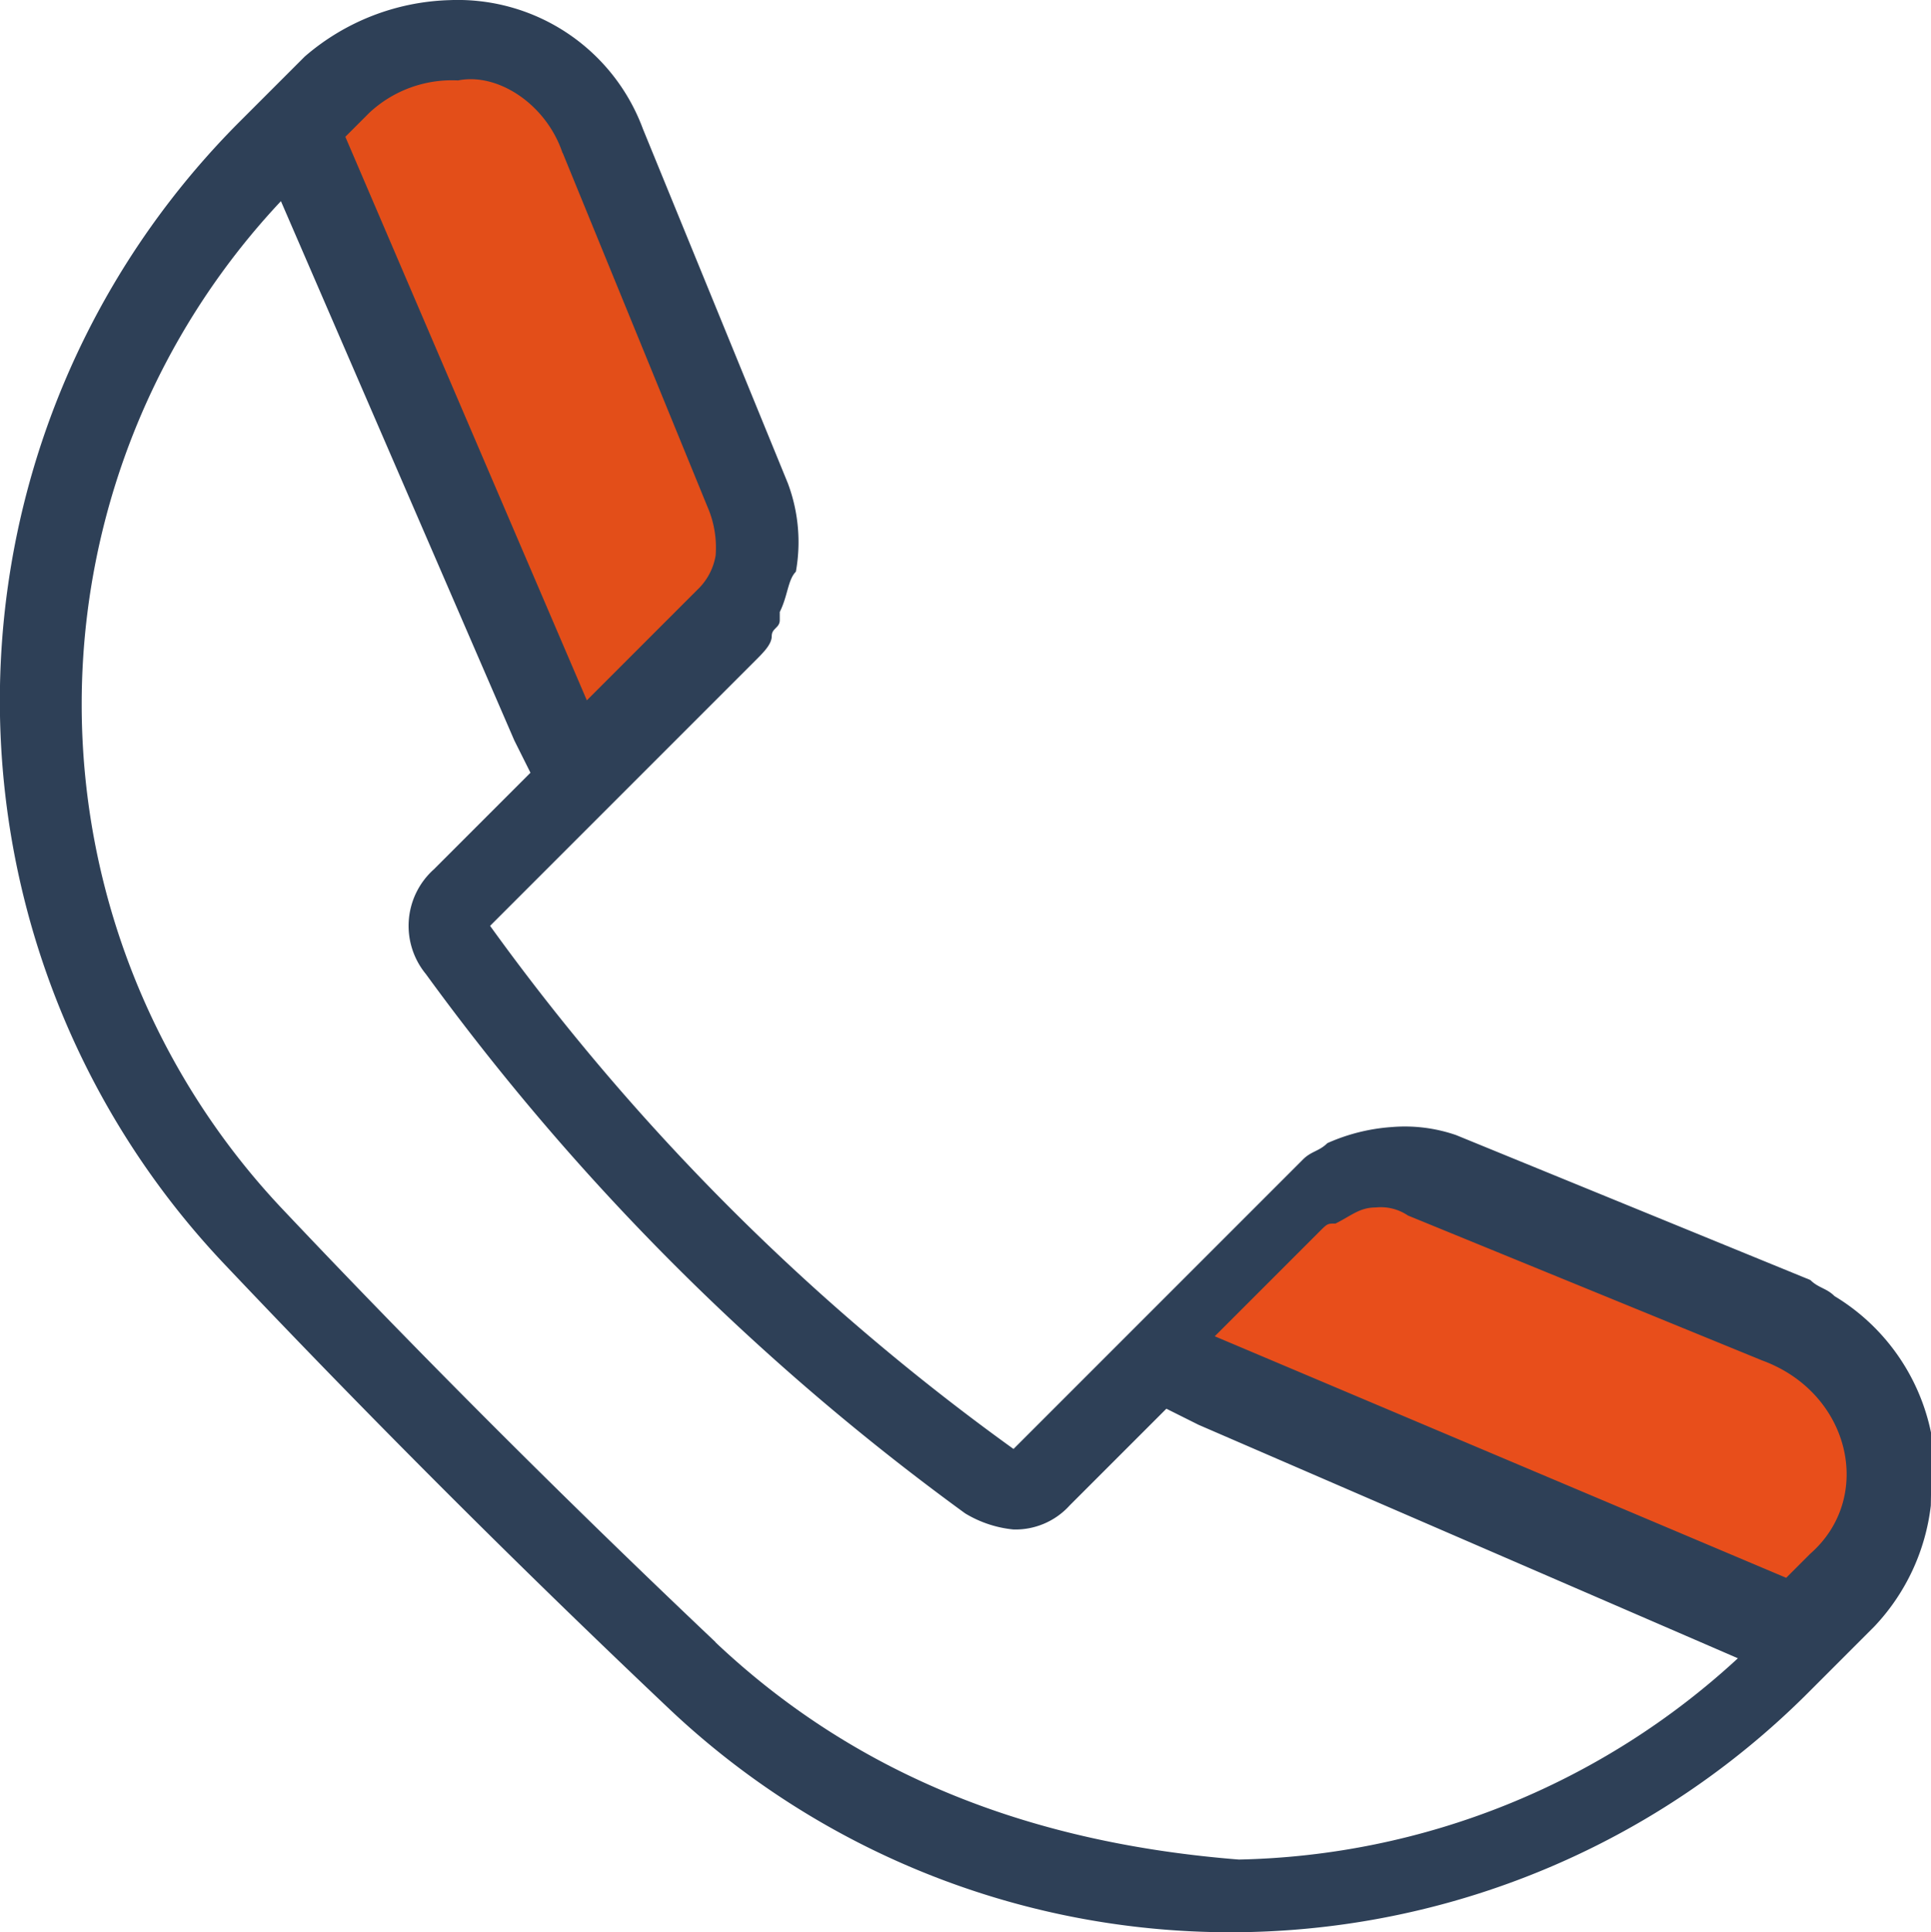
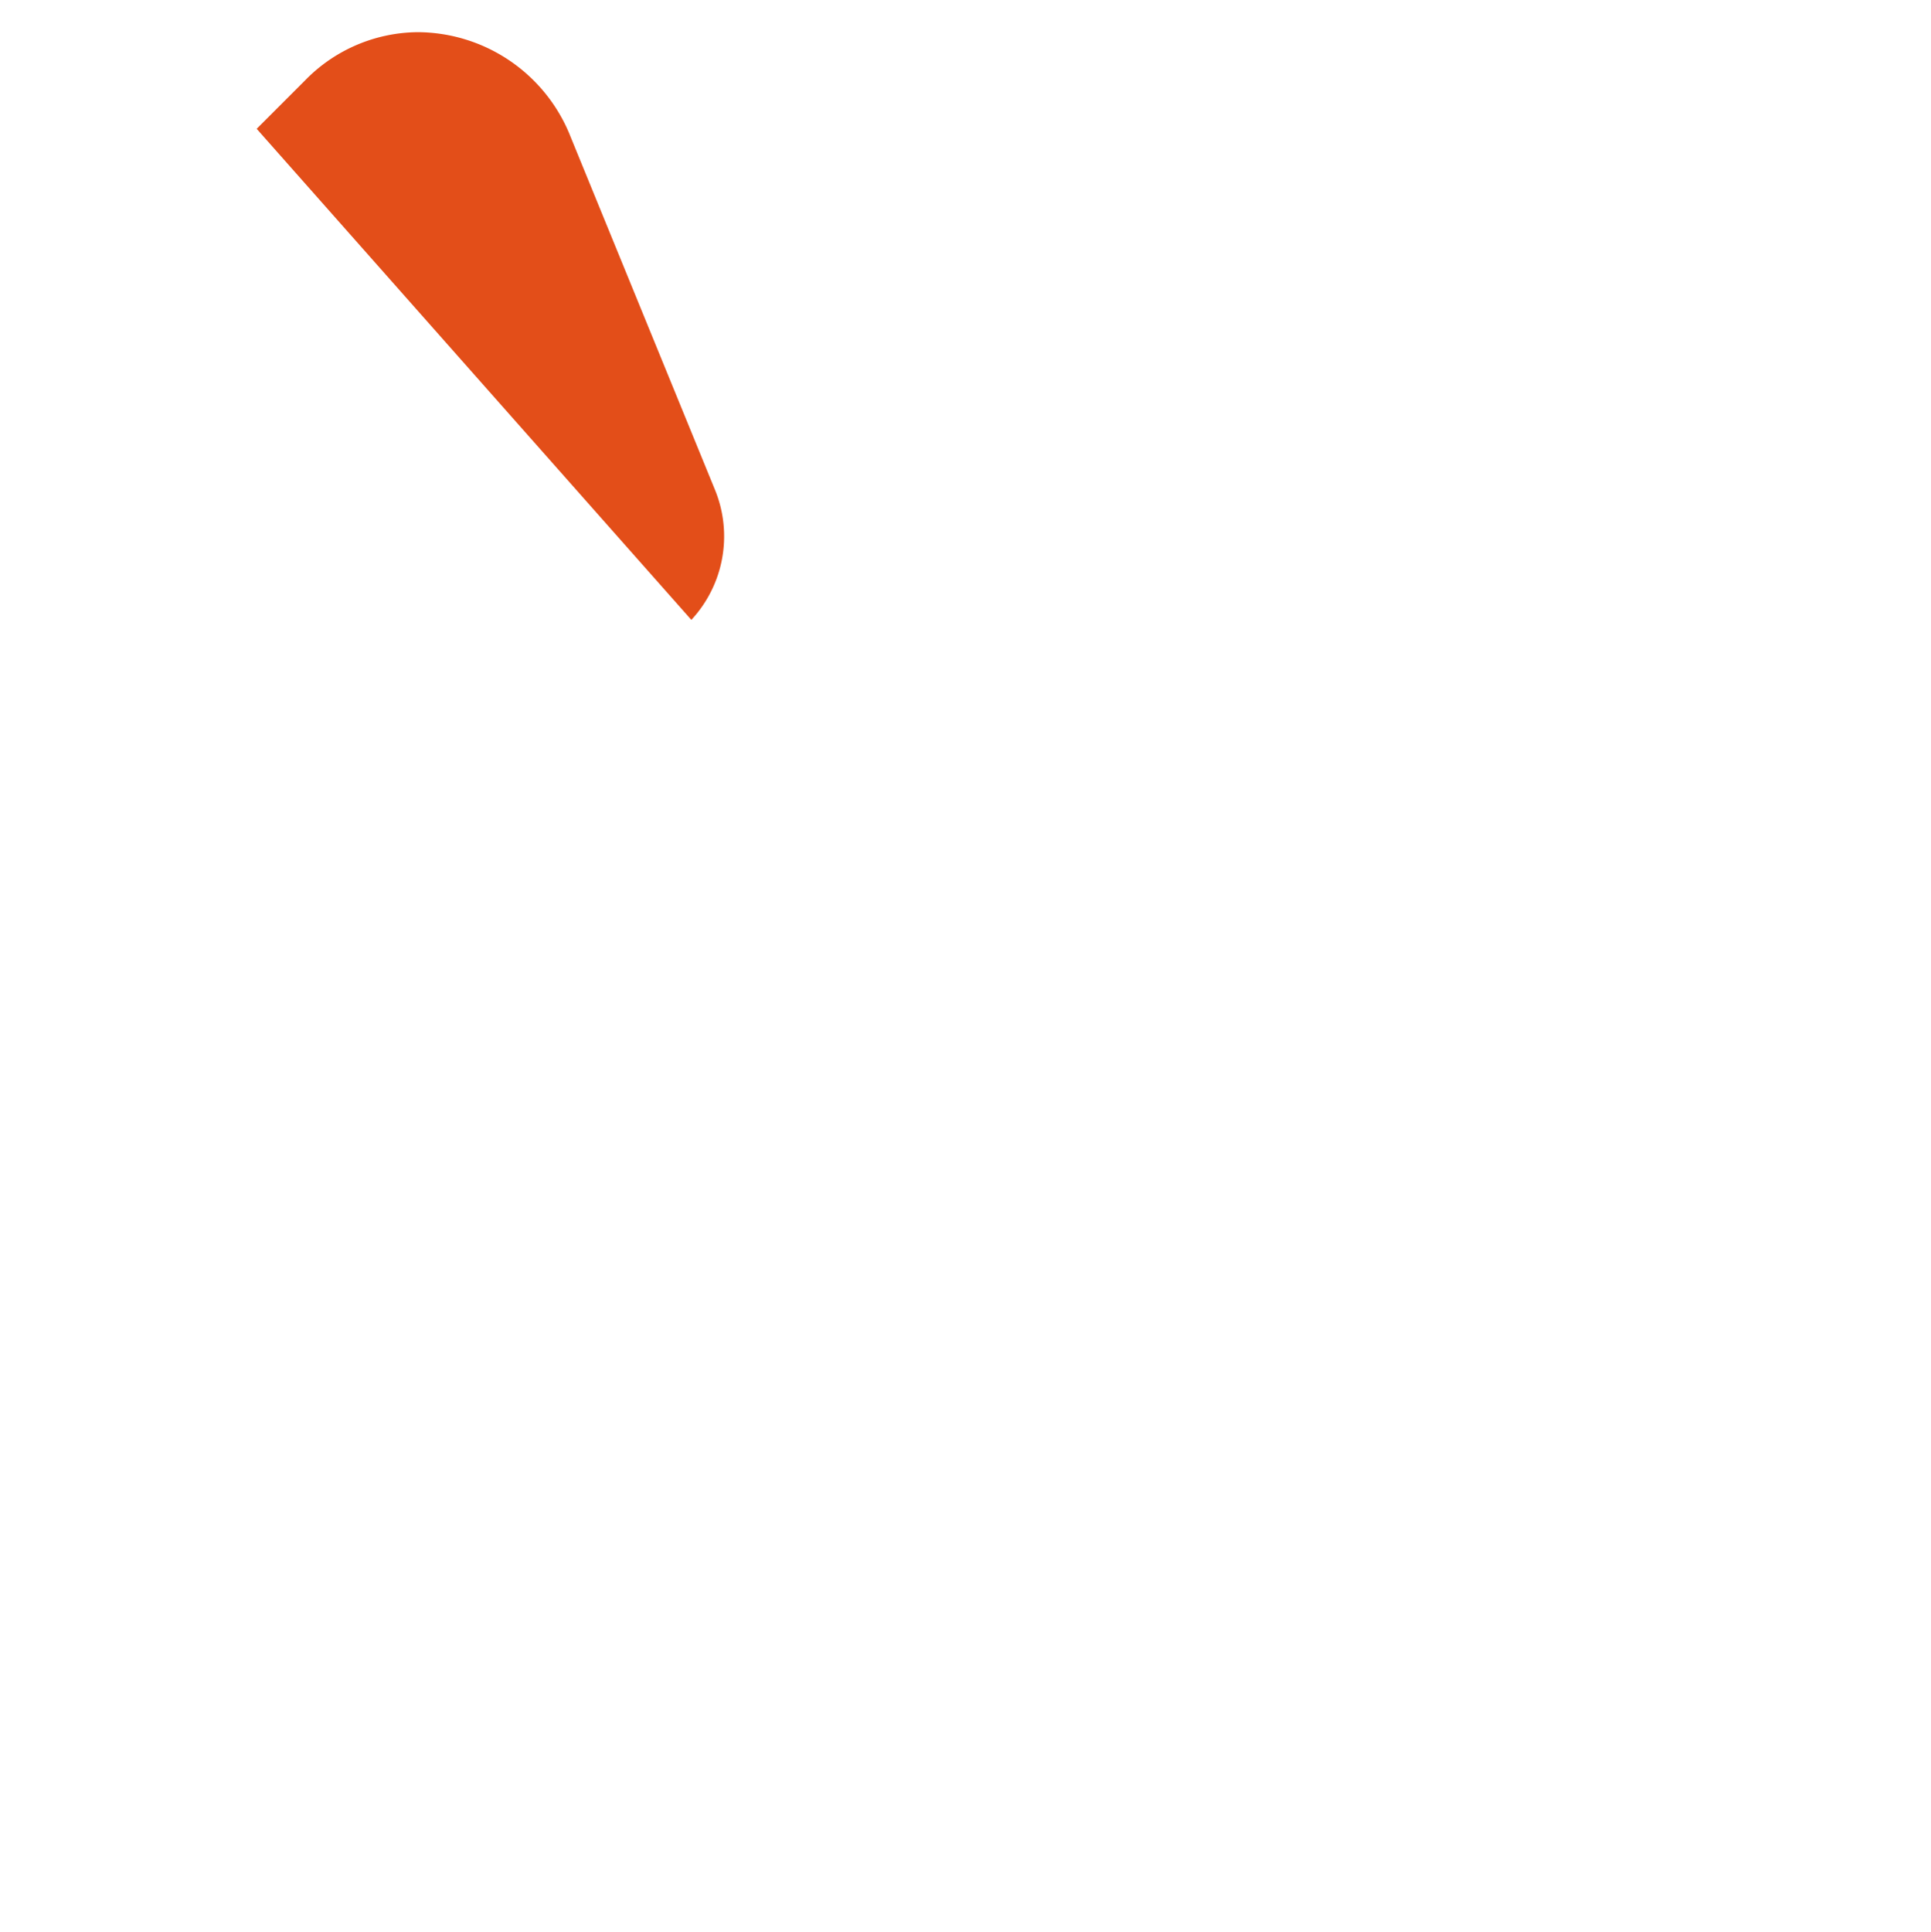
<svg xmlns="http://www.w3.org/2000/svg" viewBox="1419.003 924.698 77.384 77.421">
  <defs>
    <style>
            .cls-1{fill:#e84e1b}.cls-2{fill:#e34e19}.cls-3{fill:#2e4057}
        </style>
  </defs>
  <g id="group-68" transform="translate(784)">
-     <path id="path" class="cls-1" d="M654 374.019l6.129-6.129a4.851 4.851 0 0 1 3.548-1.29 4.091 4.091 0 0 1 1.935.323l14.194 5.806a6.584 6.584 0 0 1 3.871 4.839 6.224 6.224 0 0 1-1.935 5.807l-1.935 1.936z" transform="translate(26.128 604.873)" />
-     <path id="path-2" data-name="path" class="cls-2" d="M643.2 356.37l1.936-1.936a6.369 6.369 0 0 1 4.516-1.936 6.616 6.616 0 0 1 6.129 4.194l5.806 14.194a4.921 4.921 0 0 1-.968 5.161l-6.129 6.129z" transform="translate(2.089 573.489)" />
-     <path id="path-3" data-name="path" class="cls-3" d="M717.4 411.456v-1.936a8.356 8.356 0 0 0-3.871-5.484c-.322-.323-.645-.323-.968-.645l-14.194-5.806a6.288 6.288 0 0 0-2.581-.323 7.592 7.592 0 0 0-2.581.645c-.323.323-.645.323-.968.645l-.968.968-3.548 3.548-.645.645-3.548 3.548-2.9 2.9a92.379 92.379 0 0 1-20.976-20.961l2.9-2.9 3.548-3.548 4.194-4.194c.323-.323.645-.645.645-.968s.322-.323.322-.645v-.323c.323-.645.323-1.29.645-1.613a6.706 6.706 0 0 0-.323-3.548l-5.806-14.194a7.91 7.91 0 0 0-7.742-5.161 9.274 9.274 0 0 0-5.807 2.258l-1.613 1.613-.968.968a32.819 32.819 0 0 0-.645 45.807 459.491 459.491 0 0 0 17.742 17.742 32.726 32.726 0 0 0 45.807-.645l.645-.645 1.935-1.936a8.478 8.478 0 0 0 2.258-4.839c.011-.65.011-.65.011-.973zm-4.839 2.9l-.968.968-22.9-9.678 4.194-4.194c.323-.323.323-.323.645-.323.645-.323.968-.645 1.613-.645a1.939 1.939 0 0 1 1.29.323l14.194 5.807c3.54 1.294 4.508 5.486 1.928 7.746zm-50-56.13l5.807 14.194a4.093 4.093 0 0 1 .323 1.936 2.446 2.446 0 0 1-.645 1.29l-.323.323-4.194 4.194-9.678-22.581.968-.968a4.851 4.851 0 0 1 3.548-1.29c1.608-.324 3.543.97 4.188 2.906zm6.129 59.678q-9.194-8.71-17.42-17.42a29.448 29.448 0 0 1 0-40.323l9.355 21.613.645 1.29-3.871 3.871a3.039 3.039 0 0 0-.322 4.194 98.119 98.119 0 0 0 21.613 21.613 4.586 4.586 0 0 0 1.935.645 2.929 2.929 0 0 0 2.258-.968l3.871-3.871 1.29.645 21.613 9.355a30.388 30.388 0 0 1-20 8.065c-8.069-.64-15.166-3.221-20.973-8.705z" transform="translate(-5.009 572.597)" />
+     <path id="path-2" data-name="path" class="cls-2" d="M643.2 356.37l1.936-1.936a6.369 6.369 0 0 1 4.516-1.936 6.616 6.616 0 0 1 6.129 4.194l5.806 14.194a4.921 4.921 0 0 1-.968 5.161z" transform="translate(2.089 573.489)" />
  </g>
</svg>